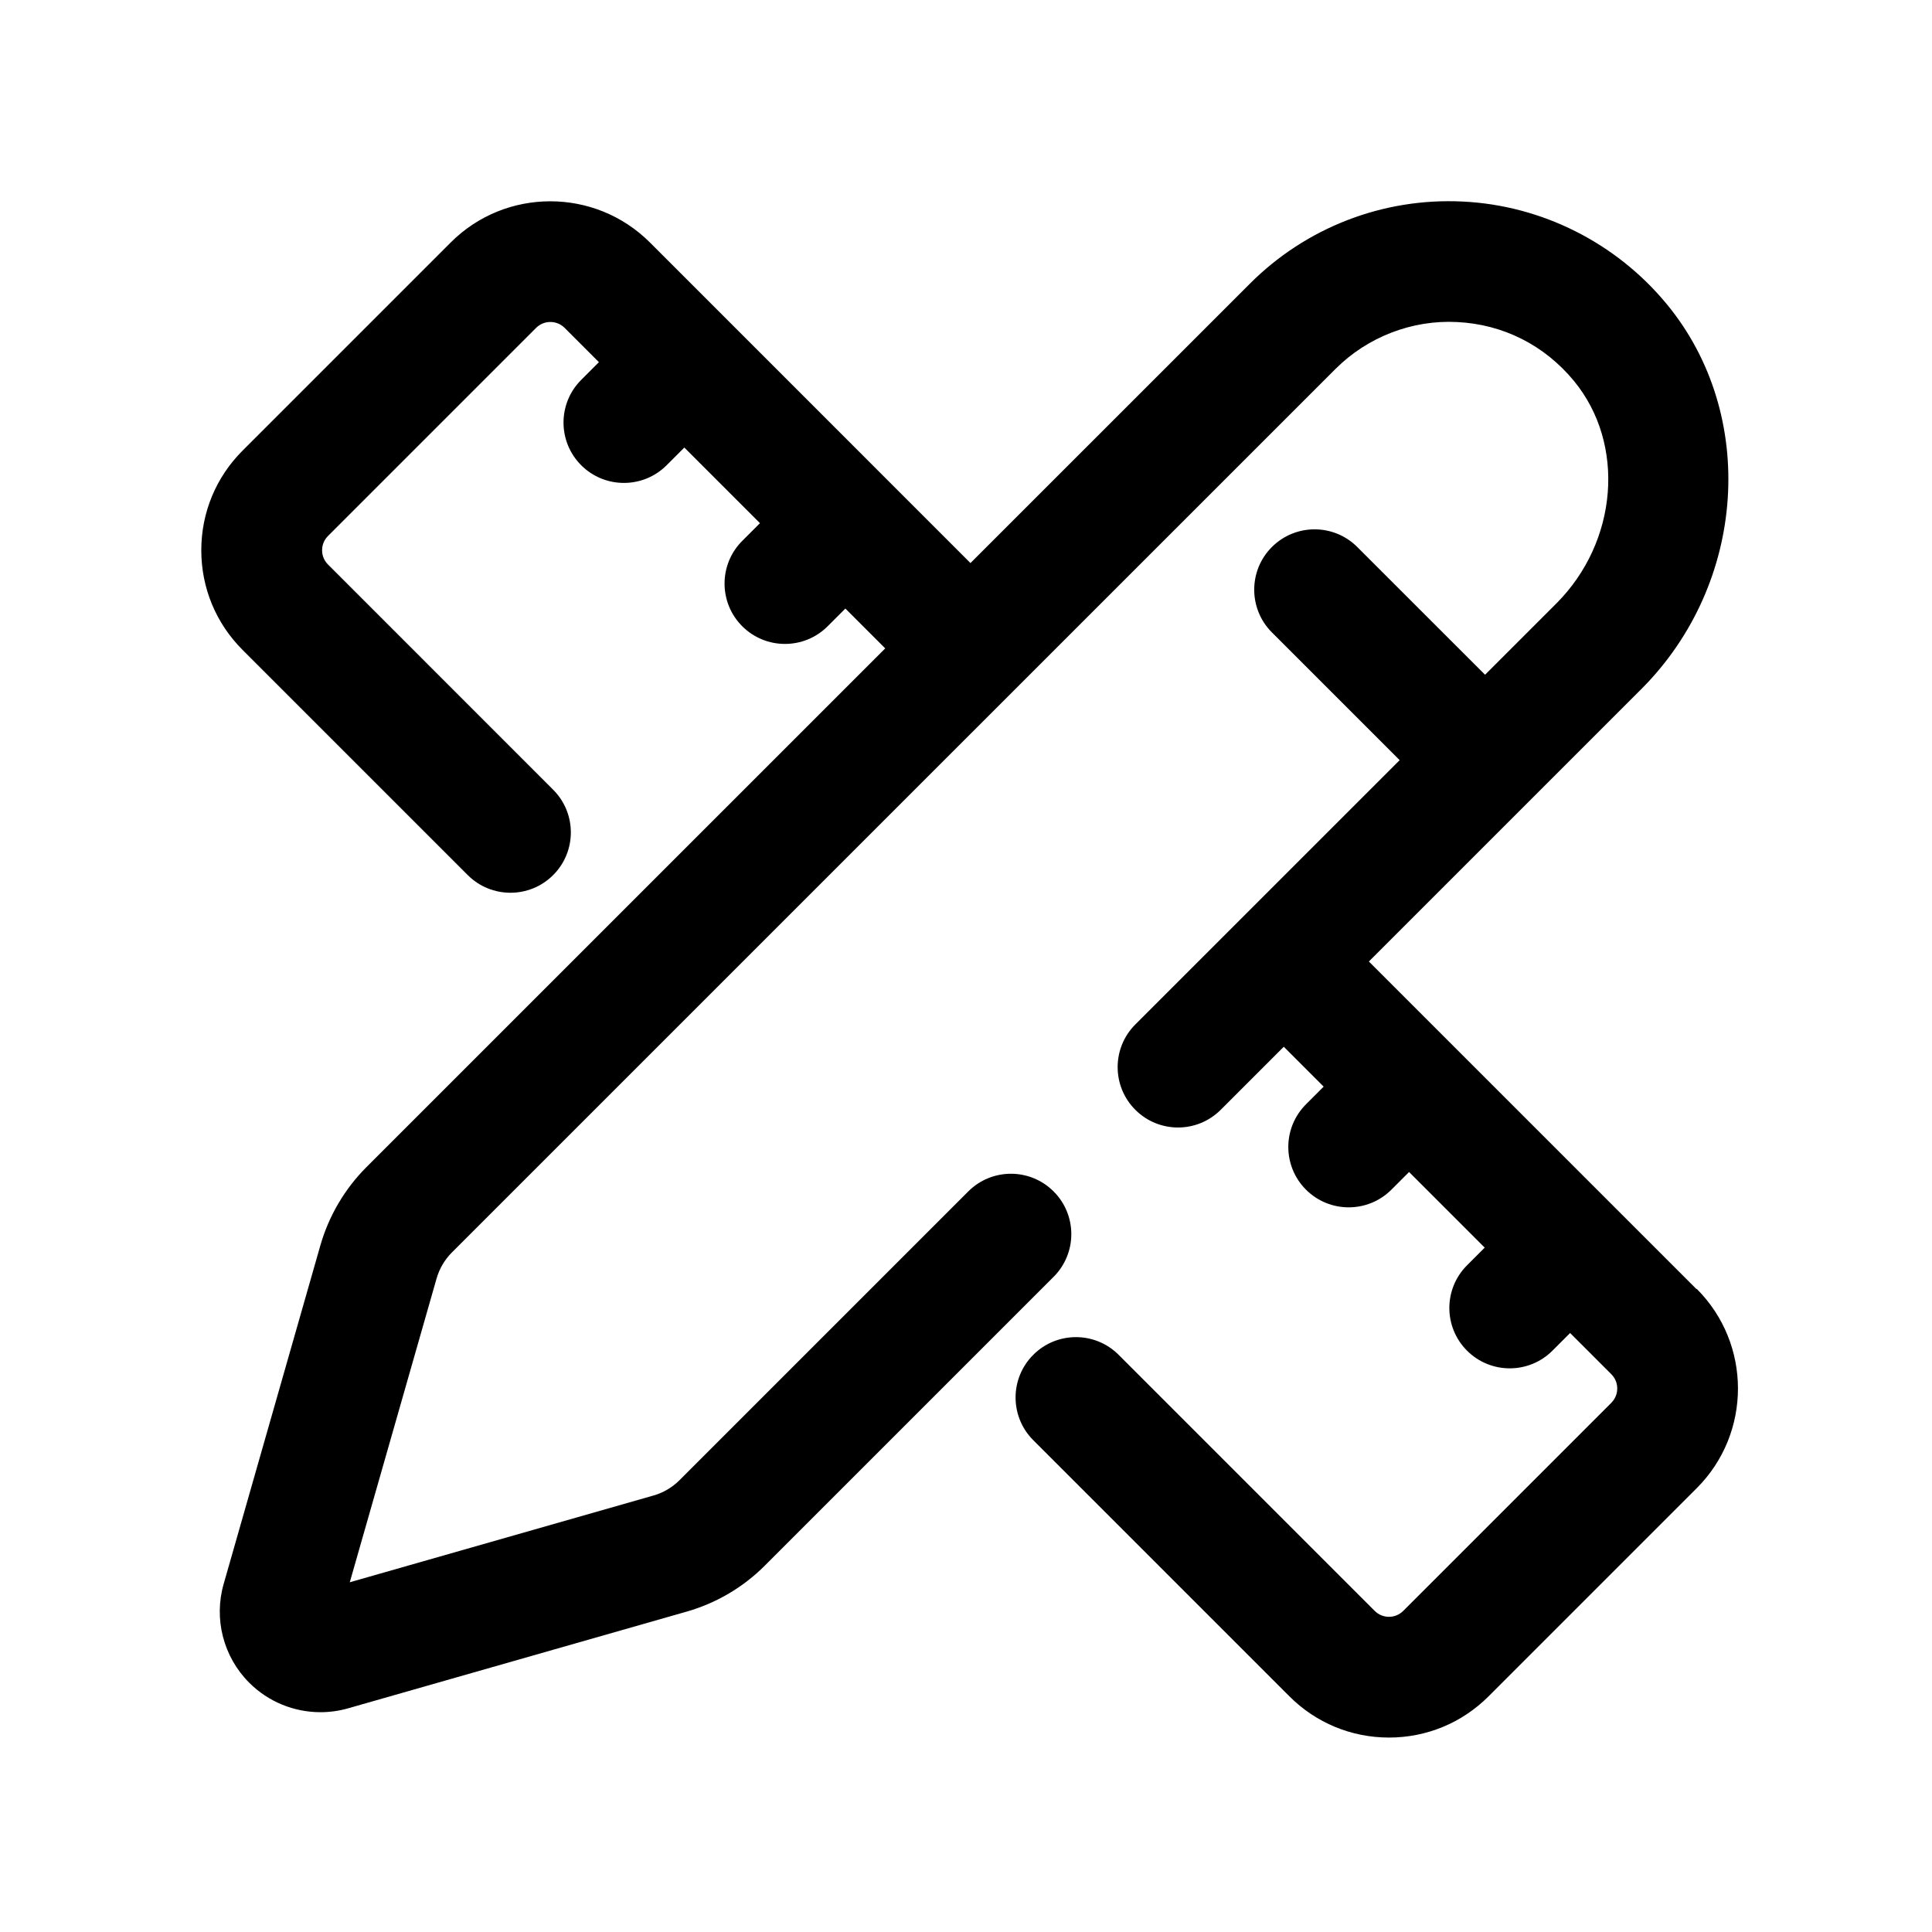
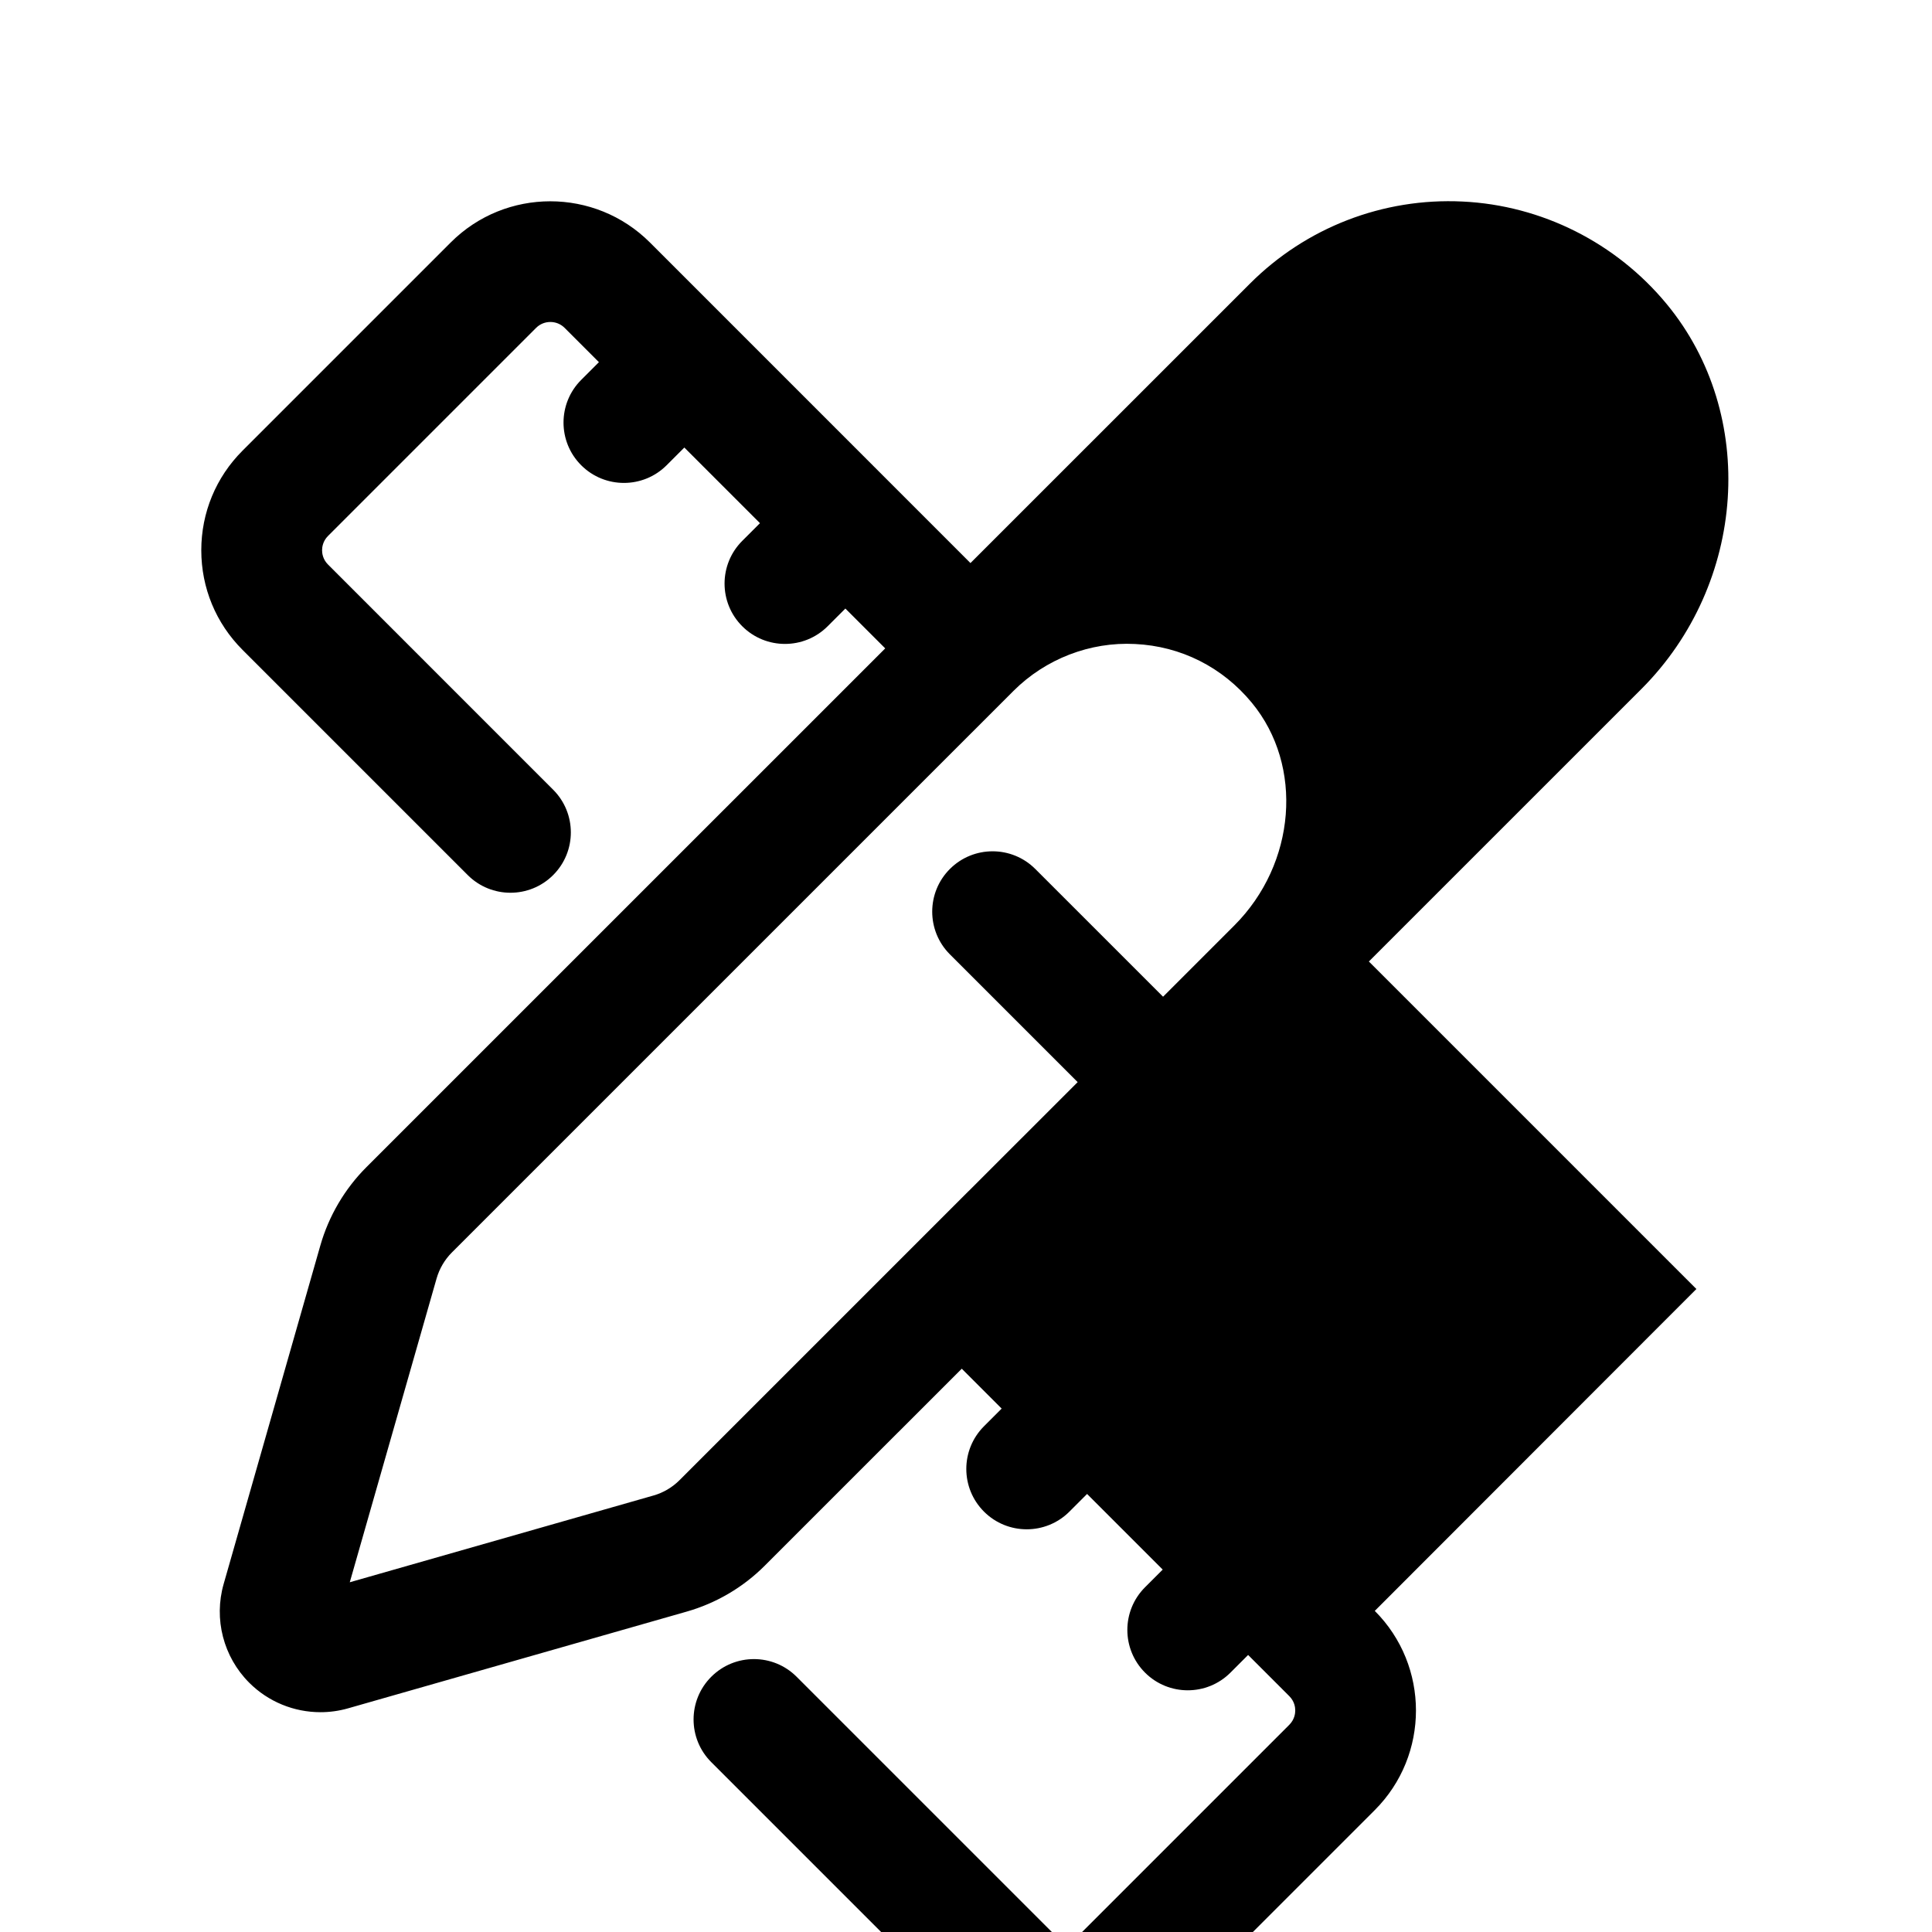
<svg xmlns="http://www.w3.org/2000/svg" id="Calque_1" version="1.1" viewBox="0 0 48 48">
-   <path d="M42.146,32.025l-8.137-8.137,6.77-6.769c2.616-2.618,2.895-6.817.633-9.561-1.259-1.527-3.108-2.457-5.075-2.551-1.981-.097-3.896.65-5.285,2.042l-6.941,6.94-7.964-7.965c-1.366-1.364-3.585-1.364-4.949,0l-5.172,5.172c-.661.661-1.025,1.54-1.025,2.475s.364,1.814,1.025,2.475l5.595,5.595c.293.293.677.439,1.061.439s.768-.146,1.061-.439c.586-.585.586-1.535,0-2.121l-5.595-5.596c-.127-.127-.146-.276-.146-.353s.019-.226.146-.354l5.172-5.172c.195-.194.512-.194.707,0l.853.853-.44.44c-.586.585-.586,1.536,0,2.121.293.293.677.439,1.061.439s.768-.146,1.061-.439l.44-.44,1.879,1.879-.44.44c-.586.585-.586,1.536,0,2.121.293.293.677.439,1.061.439s.768-.146,1.061-.439l.44-.44.99.99-12.889,12.888c-.539.539-.935,1.212-1.145,1.946l-2.402,8.409c-.25.872-.007,1.812.634,2.454.476.476,1.115.733,1.771.733.229,0,.459-.031.686-.096l8.409-2.402c.734-.209,1.407-.604,1.946-1.145l7.174-7.174c.586-.586.586-1.535,0-2.121s-1.535-.586-2.121,0l-7.174,7.174c-.18.18-.404.312-.648.381l-7.544,2.155,2.156-7.545c.07-.245.202-.47.381-.649l13.949-13.948s.001,0,.002-.001,0-.001.001-.002l8-7.999c.795-.795,1.903-1.224,3.021-1.166,1.141.055,2.172.574,2.904,1.463,1.289,1.565,1.097,3.995-.439,5.531l-1.769,1.769-3.175-3.174c-.586-.585-1.535-.585-2.121,0s-.586,1.536,0,2.122l3.174,3.174-6.567,6.566c-.586.586-.586,1.535,0,2.121s1.535.586,2.121,0l1.567-1.567.991.991-.439.439c-.586.586-.586,1.535,0,2.121.293.293.677.439,1.061.439s.768-.146,1.061-.439l.439-.439,1.879,1.879-.439.439c-.586.586-.586,1.535,0,2.121.293.293.677.439,1.061.439s.768-.146,1.061-.439l.439-.439,1.025,1.025c.127.128.146.276.146.354s-.02.226-.146.354l-5.172,5.172c-.195.195-.512.195-.707,0l-6.363-6.363c-.586-.586-1.535-.586-2.121,0s-.586,1.535,0,2.121l6.363,6.363c.661.661,1.54,1.025,2.475,1.025s1.813-.364,2.475-1.025l5.172-5.172c1.364-1.364,1.364-3.585,0-4.949Z" />
+   <path d="M42.146,32.025l-8.137-8.137,6.77-6.769c2.616-2.618,2.895-6.817.633-9.561-1.259-1.527-3.108-2.457-5.075-2.551-1.981-.097-3.896.65-5.285,2.042l-6.941,6.94-7.964-7.965c-1.366-1.364-3.585-1.364-4.949,0l-5.172,5.172c-.661.661-1.025,1.54-1.025,2.475s.364,1.814,1.025,2.475l5.595,5.595c.293.293.677.439,1.061.439s.768-.146,1.061-.439c.586-.585.586-1.535,0-2.121l-5.595-5.596c-.127-.127-.146-.276-.146-.353s.019-.226.146-.354l5.172-5.172c.195-.194.512-.194.707,0l.853.853-.44.44c-.586.585-.586,1.536,0,2.121.293.293.677.439,1.061.439s.768-.146,1.061-.439l.44-.44,1.879,1.879-.44.44c-.586.585-.586,1.536,0,2.121.293.293.677.439,1.061.439s.768-.146,1.061-.439l.44-.44.99.99-12.889,12.888c-.539.539-.935,1.212-1.145,1.946l-2.402,8.409c-.25.872-.007,1.812.634,2.454.476.476,1.115.733,1.771.733.229,0,.459-.031.686-.096l8.409-2.402c.734-.209,1.407-.604,1.946-1.145l7.174-7.174c.586-.586.586-1.535,0-2.121s-1.535-.586-2.121,0l-7.174,7.174c-.18.18-.404.312-.648.381l-7.544,2.155,2.156-7.545c.07-.245.202-.47.381-.649l13.949-13.948s.001,0,.002-.001,0-.001.001-.002c.795-.795,1.903-1.224,3.021-1.166,1.141.055,2.172.574,2.904,1.463,1.289,1.565,1.097,3.995-.439,5.531l-1.769,1.769-3.175-3.174c-.586-.585-1.535-.585-2.121,0s-.586,1.536,0,2.122l3.174,3.174-6.567,6.566c-.586.586-.586,1.535,0,2.121s1.535.586,2.121,0l1.567-1.567.991.991-.439.439c-.586.586-.586,1.535,0,2.121.293.293.677.439,1.061.439s.768-.146,1.061-.439l.439-.439,1.879,1.879-.439.439c-.586.586-.586,1.535,0,2.121.293.293.677.439,1.061.439s.768-.146,1.061-.439l.439-.439,1.025,1.025c.127.128.146.276.146.354s-.02.226-.146.354l-5.172,5.172c-.195.195-.512.195-.707,0l-6.363-6.363c-.586-.586-1.535-.586-2.121,0s-.586,1.535,0,2.121l6.363,6.363c.661.661,1.54,1.025,2.475,1.025s1.813-.364,2.475-1.025l5.172-5.172c1.364-1.364,1.364-3.585,0-4.949Z" />
</svg>